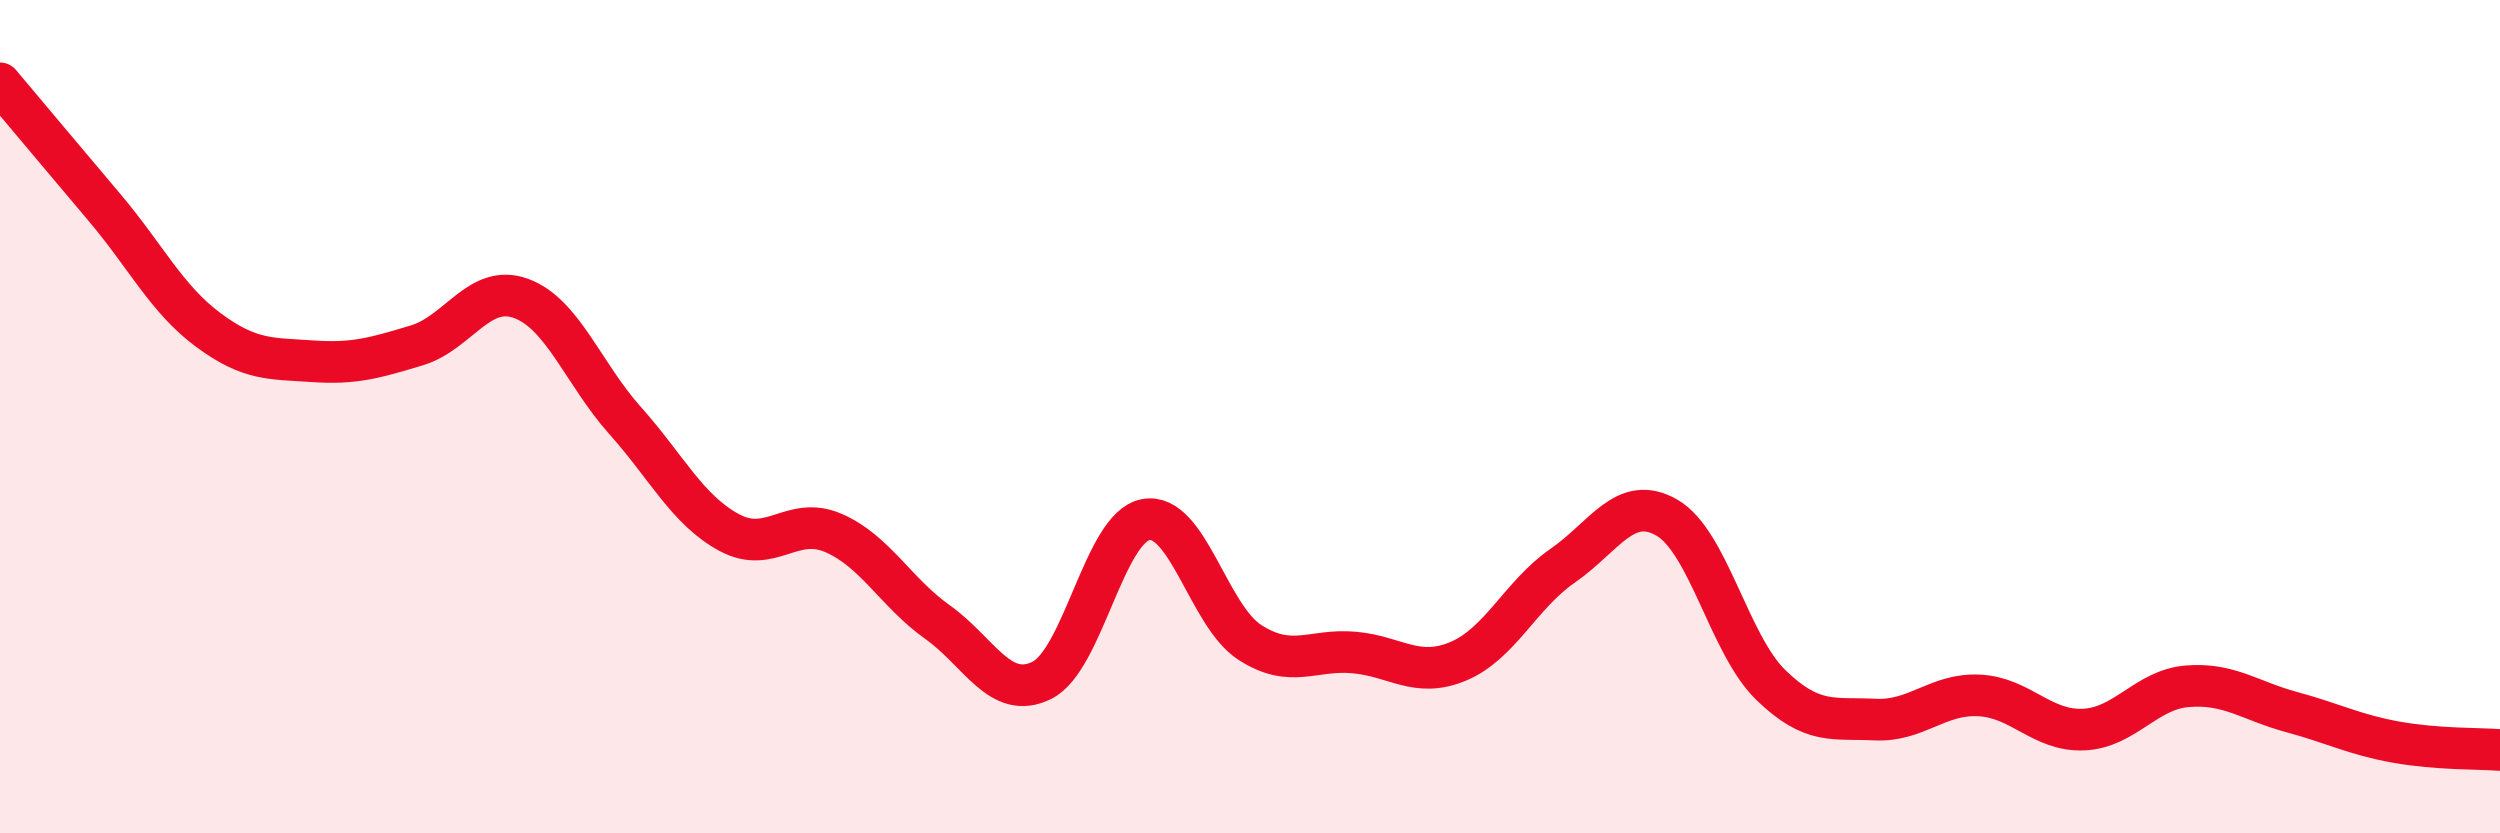
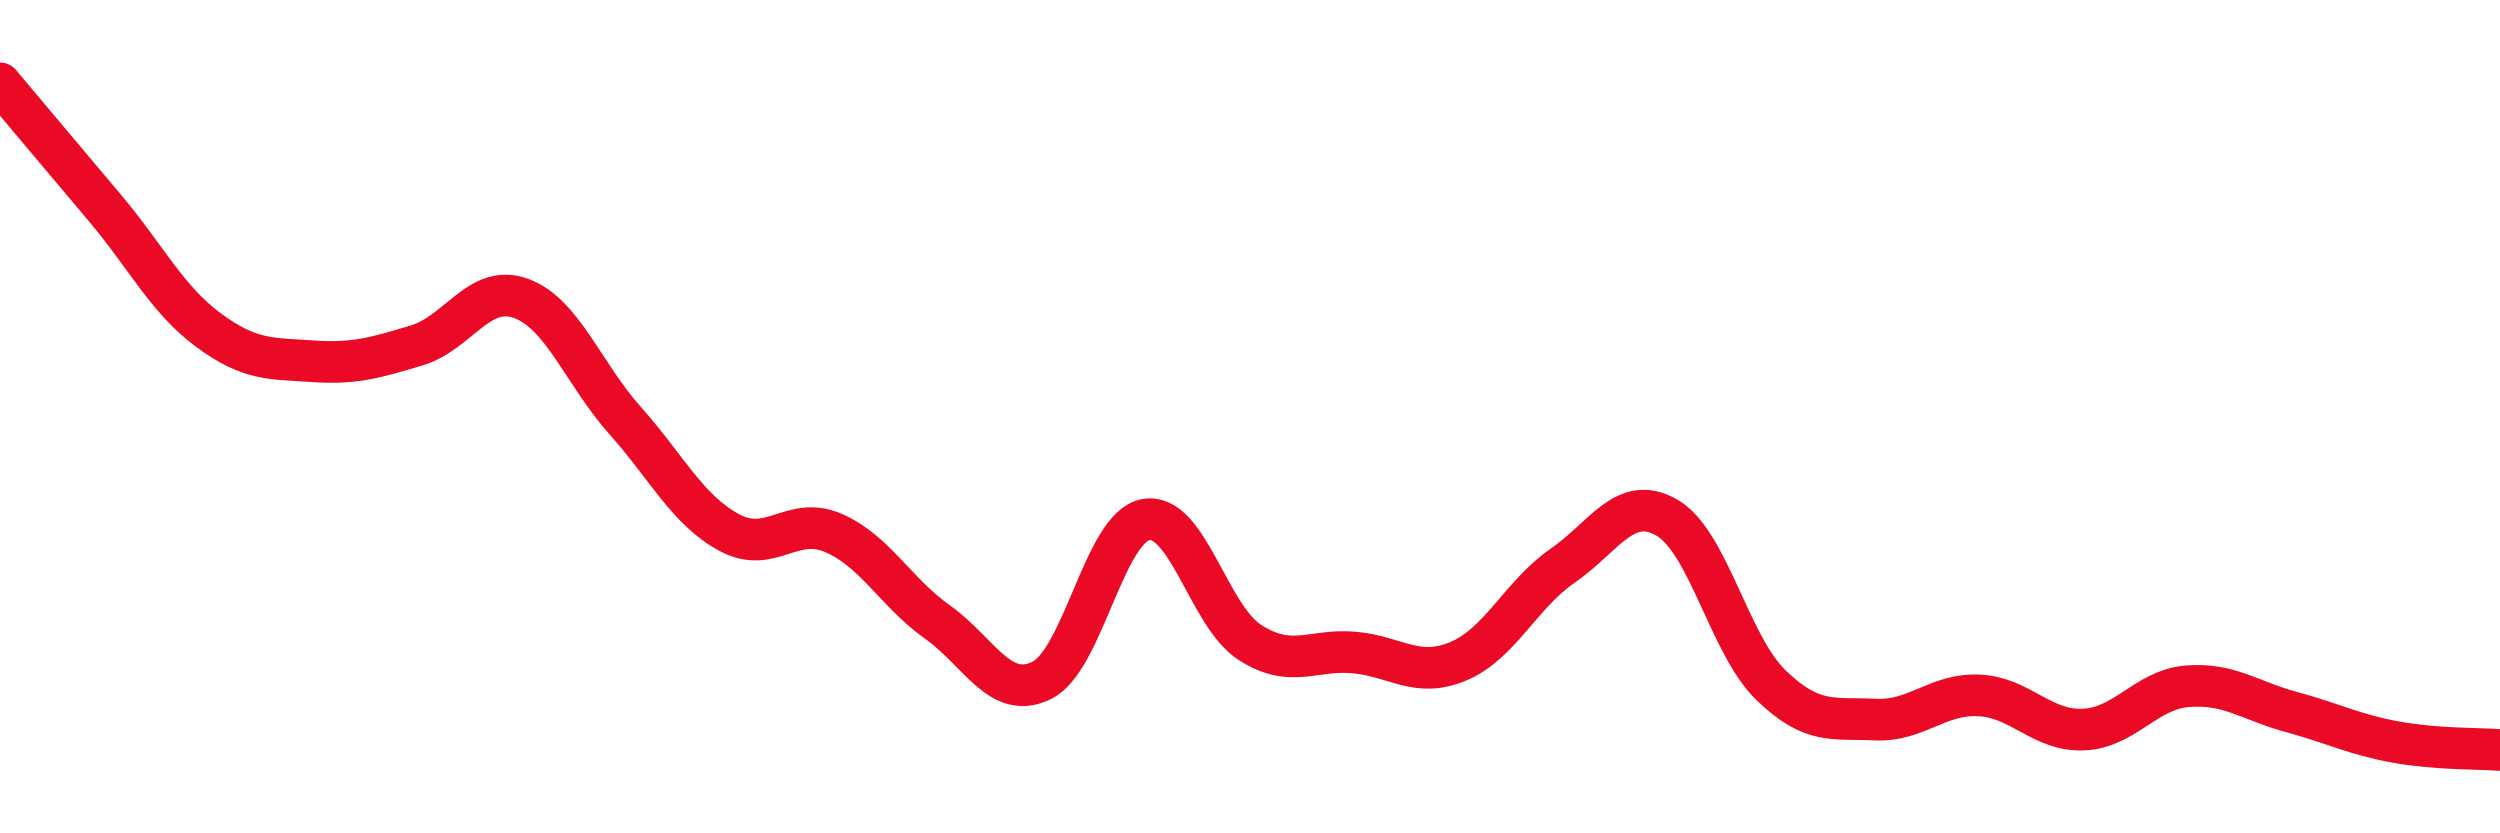
<svg xmlns="http://www.w3.org/2000/svg" width="60" height="20" viewBox="0 0 60 20">
-   <path d="M 0,2 C 0.5,2.59 1.5,3.79 2.5,4.97 C 3.5,6.15 4,7.18 5,7.92 C 6,8.66 6.5,8.6 7.5,8.67 C 8.5,8.74 9,8.59 10,8.29 C 11,7.99 11.5,6.8 12.5,7.16 C 13.5,7.52 14,8.97 15,10.09 C 16,11.21 16.5,12.24 17.5,12.78 C 18.5,13.32 19,12.36 20,12.79 C 21,13.22 21.5,14.22 22.5,14.93 C 23.5,15.64 24,16.82 25,16.33 C 26,15.84 26.5,12.65 27.5,12.47 C 28.5,12.29 29,14.78 30,15.42 C 31,16.06 31.5,15.57 32.5,15.66 C 33.5,15.75 34,16.29 35,15.87 C 36,15.45 36.5,14.27 37.5,13.58 C 38.5,12.89 39,11.85 40,12.42 C 41,12.99 41.5,15.47 42.5,16.44 C 43.5,17.41 44,17.22 45,17.27 C 46,17.32 46.5,16.64 47.5,16.69 C 48.5,16.74 49,17.55 50,17.51 C 51,17.47 51.5,16.55 52.5,16.47 C 53.5,16.39 54,16.82 55,17.09 C 56,17.36 56.5,17.63 57.5,17.81 C 58.5,17.99 59.5,17.96 60,18L60 20L0 20Z" fill="#EB0A25" opacity="0.1" stroke-linecap="round" stroke-linejoin="round" />
  <path d="M 0,2 C 0.5,2.59 1.5,3.79 2.5,4.97 C 3.5,6.15 4,7.18 5,7.92 C 6,8.66 6.5,8.6 7.5,8.67 C 8.5,8.74 9,8.59 10,8.29 C 11,7.99 11.5,6.8 12.5,7.16 C 13.5,7.52 14,8.97 15,10.09 C 16,11.21 16.5,12.24 17.5,12.78 C 18.5,13.32 19,12.36 20,12.79 C 21,13.22 21.5,14.22 22.5,14.93 C 23.5,15.64 24,16.82 25,16.33 C 26,15.84 26.5,12.65 27.5,12.47 C 28.5,12.29 29,14.78 30,15.42 C 31,16.06 31.5,15.57 32.5,15.66 C 33.5,15.75 34,16.29 35,15.87 C 36,15.45 36.5,14.27 37.5,13.58 C 38.5,12.89 39,11.85 40,12.42 C 41,12.99 41.5,15.47 42.5,16.44 C 43.5,17.41 44,17.22 45,17.27 C 46,17.32 46.5,16.64 47.5,16.69 C 48.5,16.74 49,17.55 50,17.51 C 51,17.47 51.5,16.55 52.5,16.47 C 53.5,16.39 54,16.82 55,17.09 C 56,17.36 56.5,17.63 57.5,17.81 C 58.5,17.99 59.5,17.96 60,18" stroke="#EB0A25" stroke-width="1" fill="none" stroke-linecap="round" stroke-linejoin="round" />
</svg>